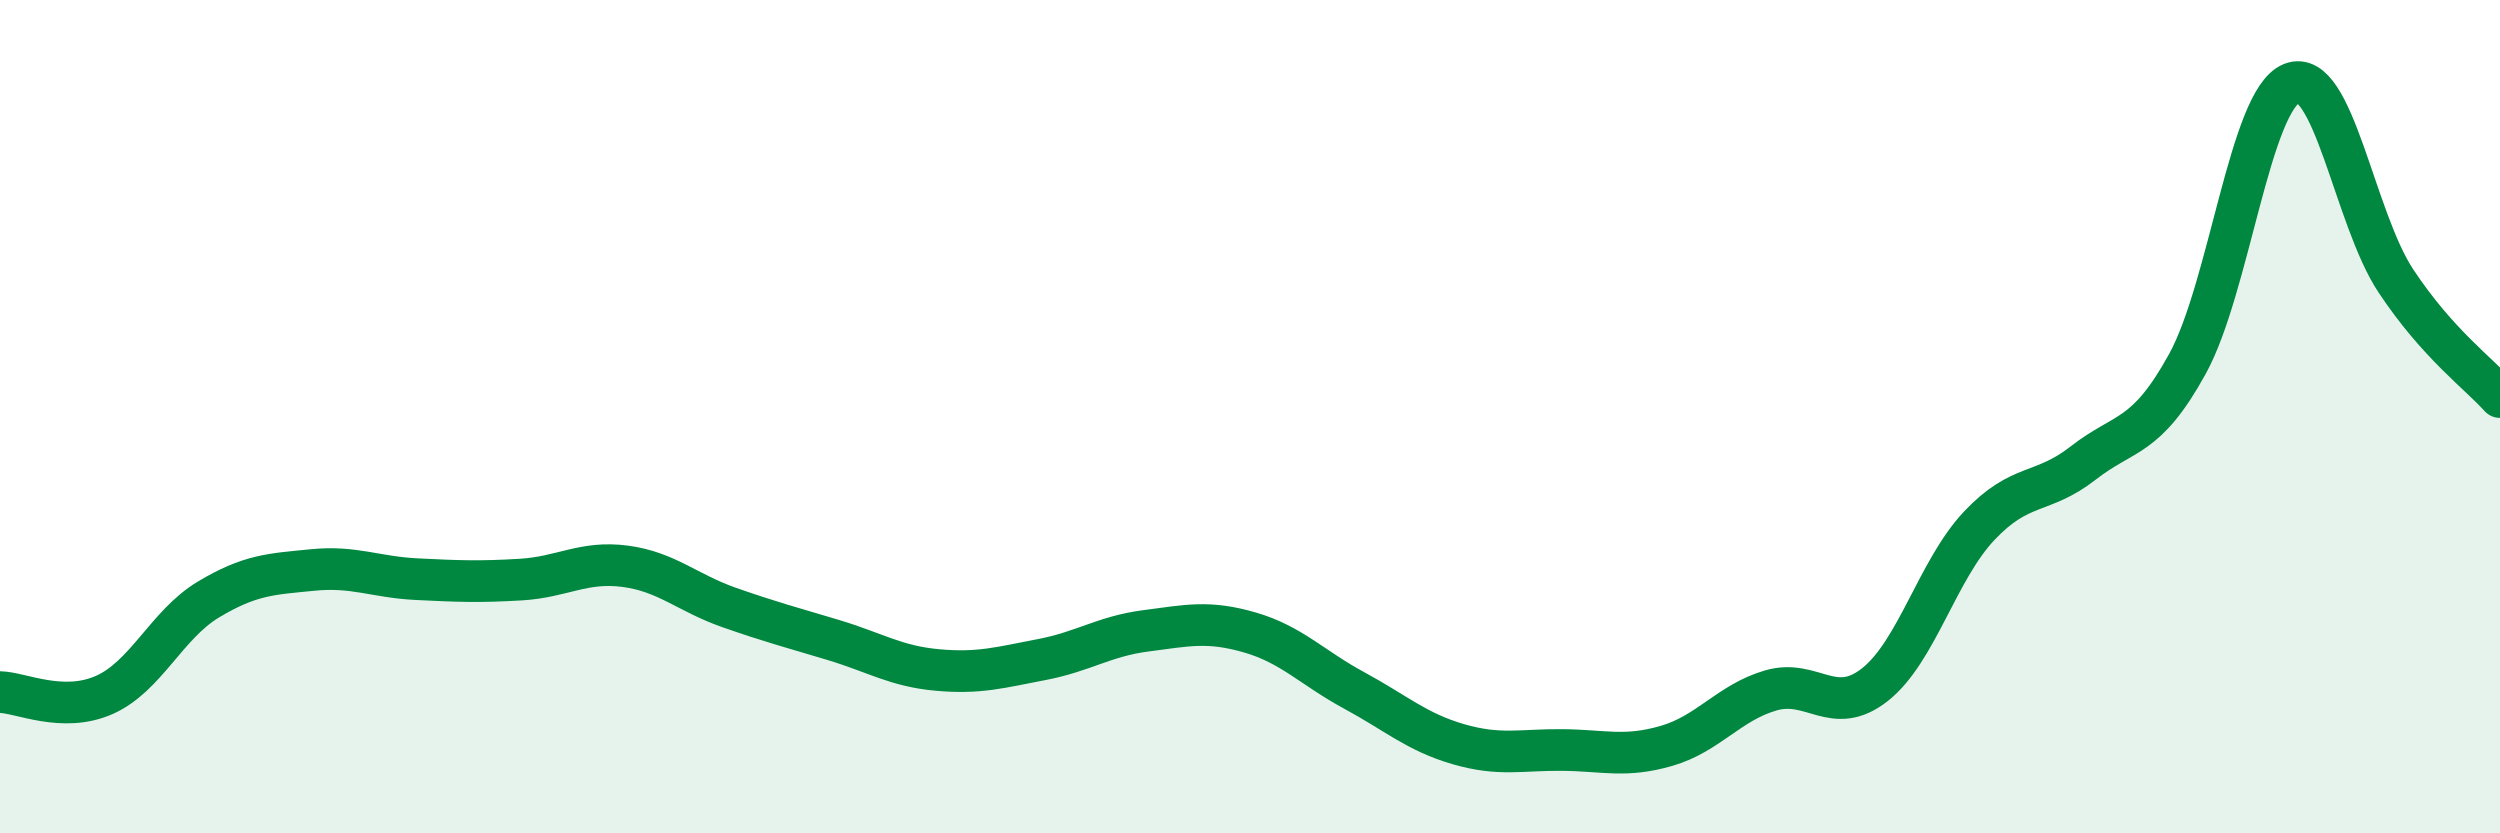
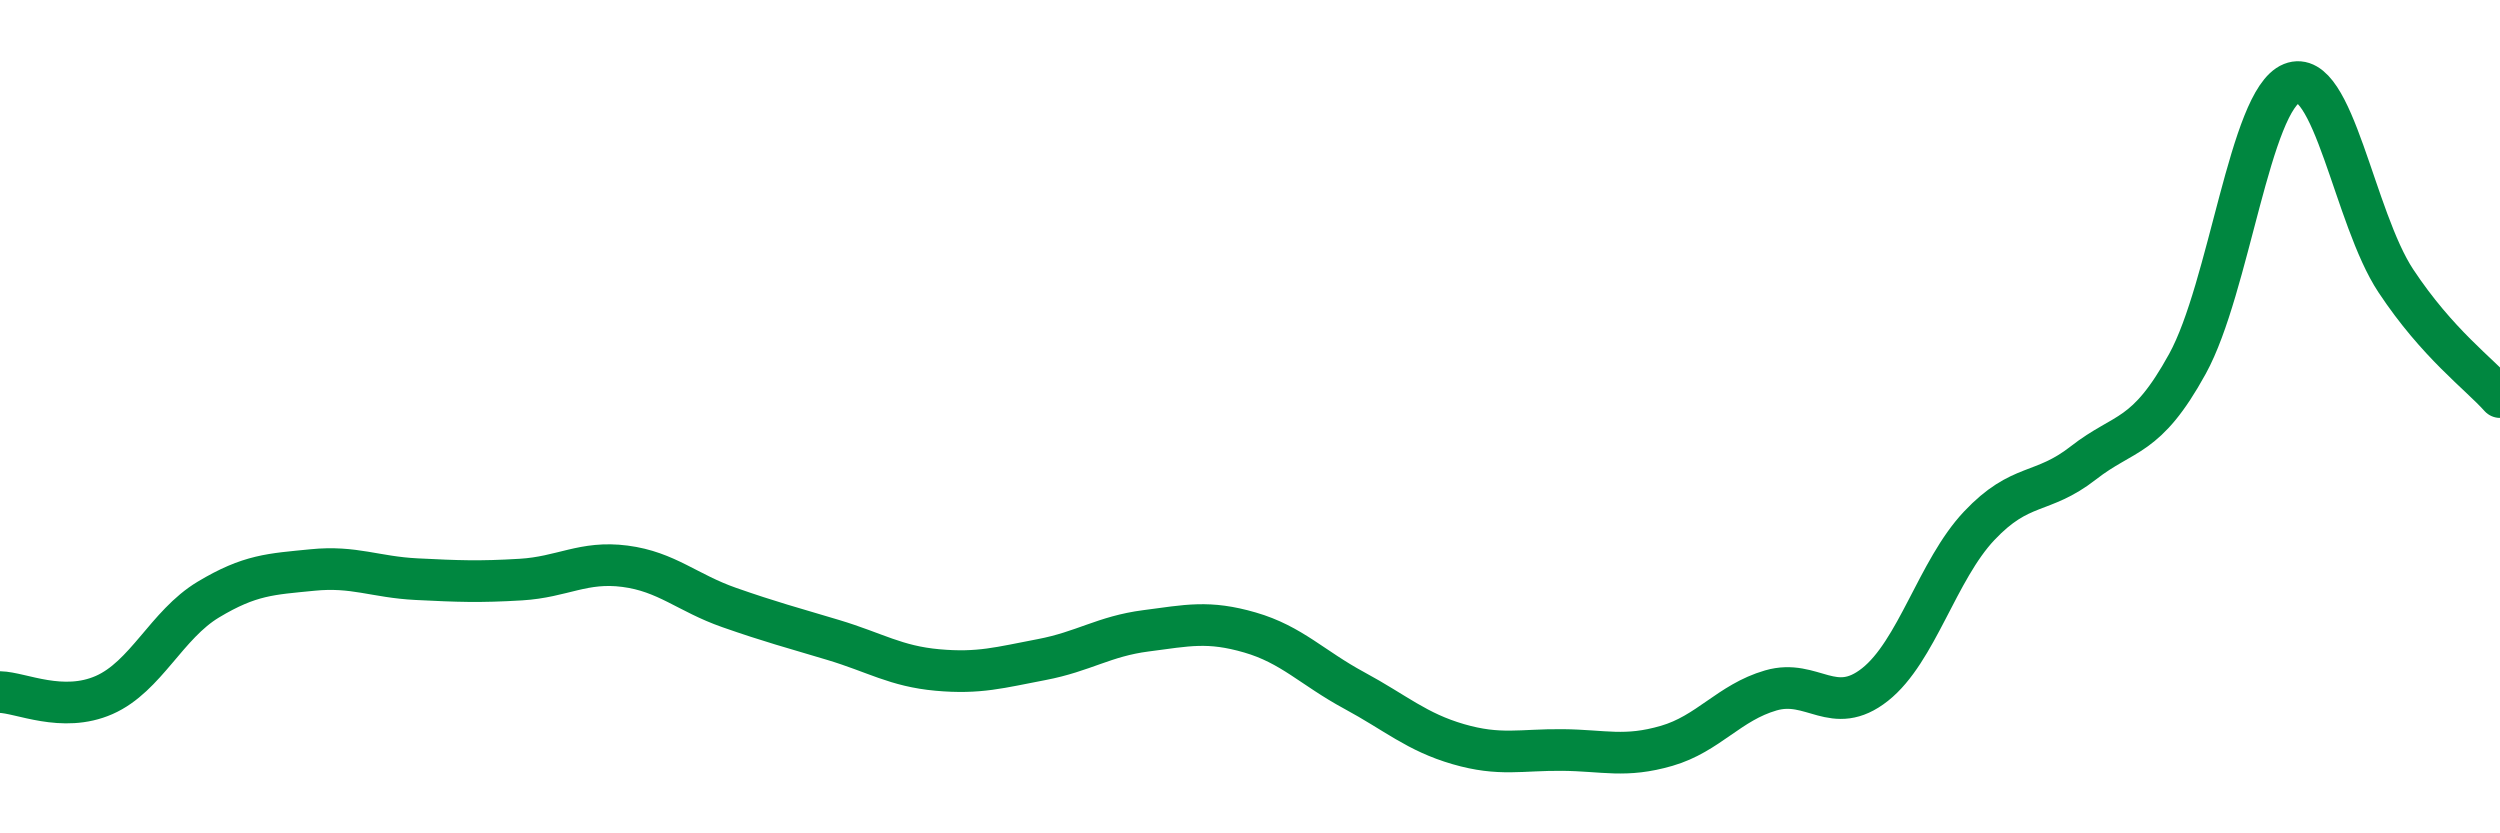
<svg xmlns="http://www.w3.org/2000/svg" width="60" height="20" viewBox="0 0 60 20">
-   <path d="M 0,16.61 C 0.5,16.62 1.5,17.12 2.5,16.68 C 3.5,16.24 4,14.99 5,14.39 C 6,13.79 6.5,13.78 7.5,13.68 C 8.5,13.58 9,13.85 10,13.9 C 11,13.95 11.5,13.97 12.5,13.91 C 13.5,13.85 14,13.46 15,13.59 C 16,13.72 16.5,14.23 17.5,14.58 C 18.5,14.93 19,15.06 20,15.36 C 21,15.66 21.5,15.99 22.5,16.08 C 23.5,16.17 24,16.02 25,15.83 C 26,15.64 26.5,15.27 27.5,15.14 C 28.5,15.01 29,14.89 30,15.18 C 31,15.47 31.5,16.03 32.5,16.57 C 33.5,17.11 34,17.57 35,17.86 C 36,18.15 36.5,17.99 37.5,18 C 38.5,18.01 39,18.19 40,17.9 C 41,17.61 41.5,16.86 42.5,16.57 C 43.5,16.28 44,17.22 45,16.43 C 46,15.64 46.5,13.68 47.5,12.62 C 48.5,11.56 49,11.89 50,11.11 C 51,10.33 51.5,10.55 52.5,8.73 C 53.5,6.91 54,2.4 55,2 C 56,1.6 56.5,5.23 57.5,6.74 C 58.5,8.25 59.5,8.97 60,9.53L60 20L0 20Z" fill="#008740" opacity="0.1" stroke-linecap="round" stroke-linejoin="round" />
  <path d="M 0,16.61 C 0.5,16.62 1.5,17.12 2.5,16.68 C 3.5,16.24 4,14.99 5,14.39 C 6,13.79 6.5,13.78 7.5,13.68 C 8.5,13.58 9,13.85 10,13.9 C 11,13.95 11.5,13.97 12.5,13.91 C 13.5,13.85 14,13.46 15,13.59 C 16,13.72 16.5,14.23 17.5,14.58 C 18.5,14.93 19,15.06 20,15.36 C 21,15.66 21.5,15.99 22.5,16.08 C 23.5,16.17 24,16.02 25,15.83 C 26,15.64 26.5,15.27 27.5,15.14 C 28.5,15.01 29,14.89 30,15.18 C 31,15.47 31.5,16.03 32.5,16.57 C 33.5,17.11 34,17.57 35,17.86 C 36,18.15 36.5,17.99 37.5,18 C 38.5,18.01 39,18.19 40,17.9 C 41,17.61 41.5,16.86 42.5,16.57 C 43.5,16.28 44,17.22 45,16.43 C 46,15.64 46.5,13.68 47.5,12.62 C 48.5,11.56 49,11.89 50,11.11 C 51,10.33 51.5,10.55 52.5,8.73 C 53.5,6.91 54,2.4 55,2 C 56,1.6 56.5,5.23 57.5,6.74 C 58.5,8.25 59.5,8.97 60,9.53" stroke="#008740" stroke-width="1" fill="none" stroke-linecap="round" stroke-linejoin="round" />
</svg>